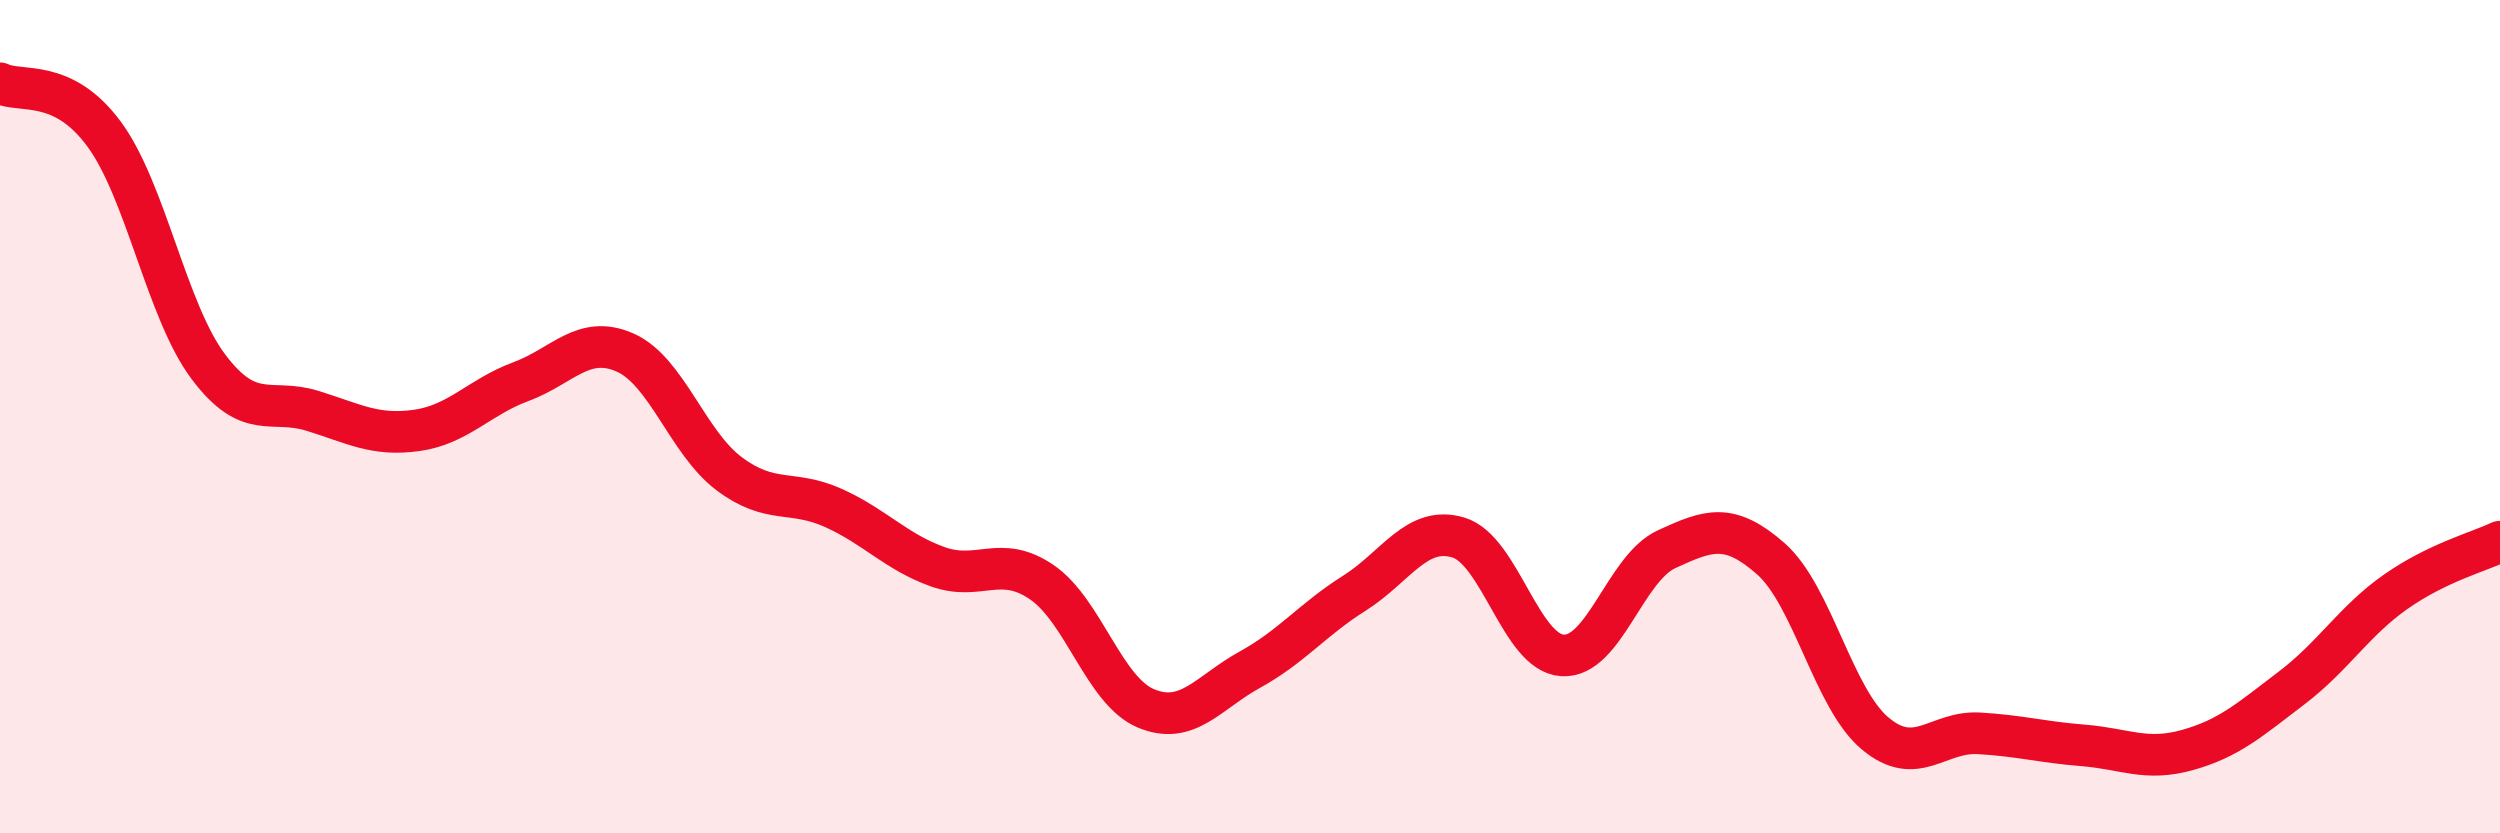
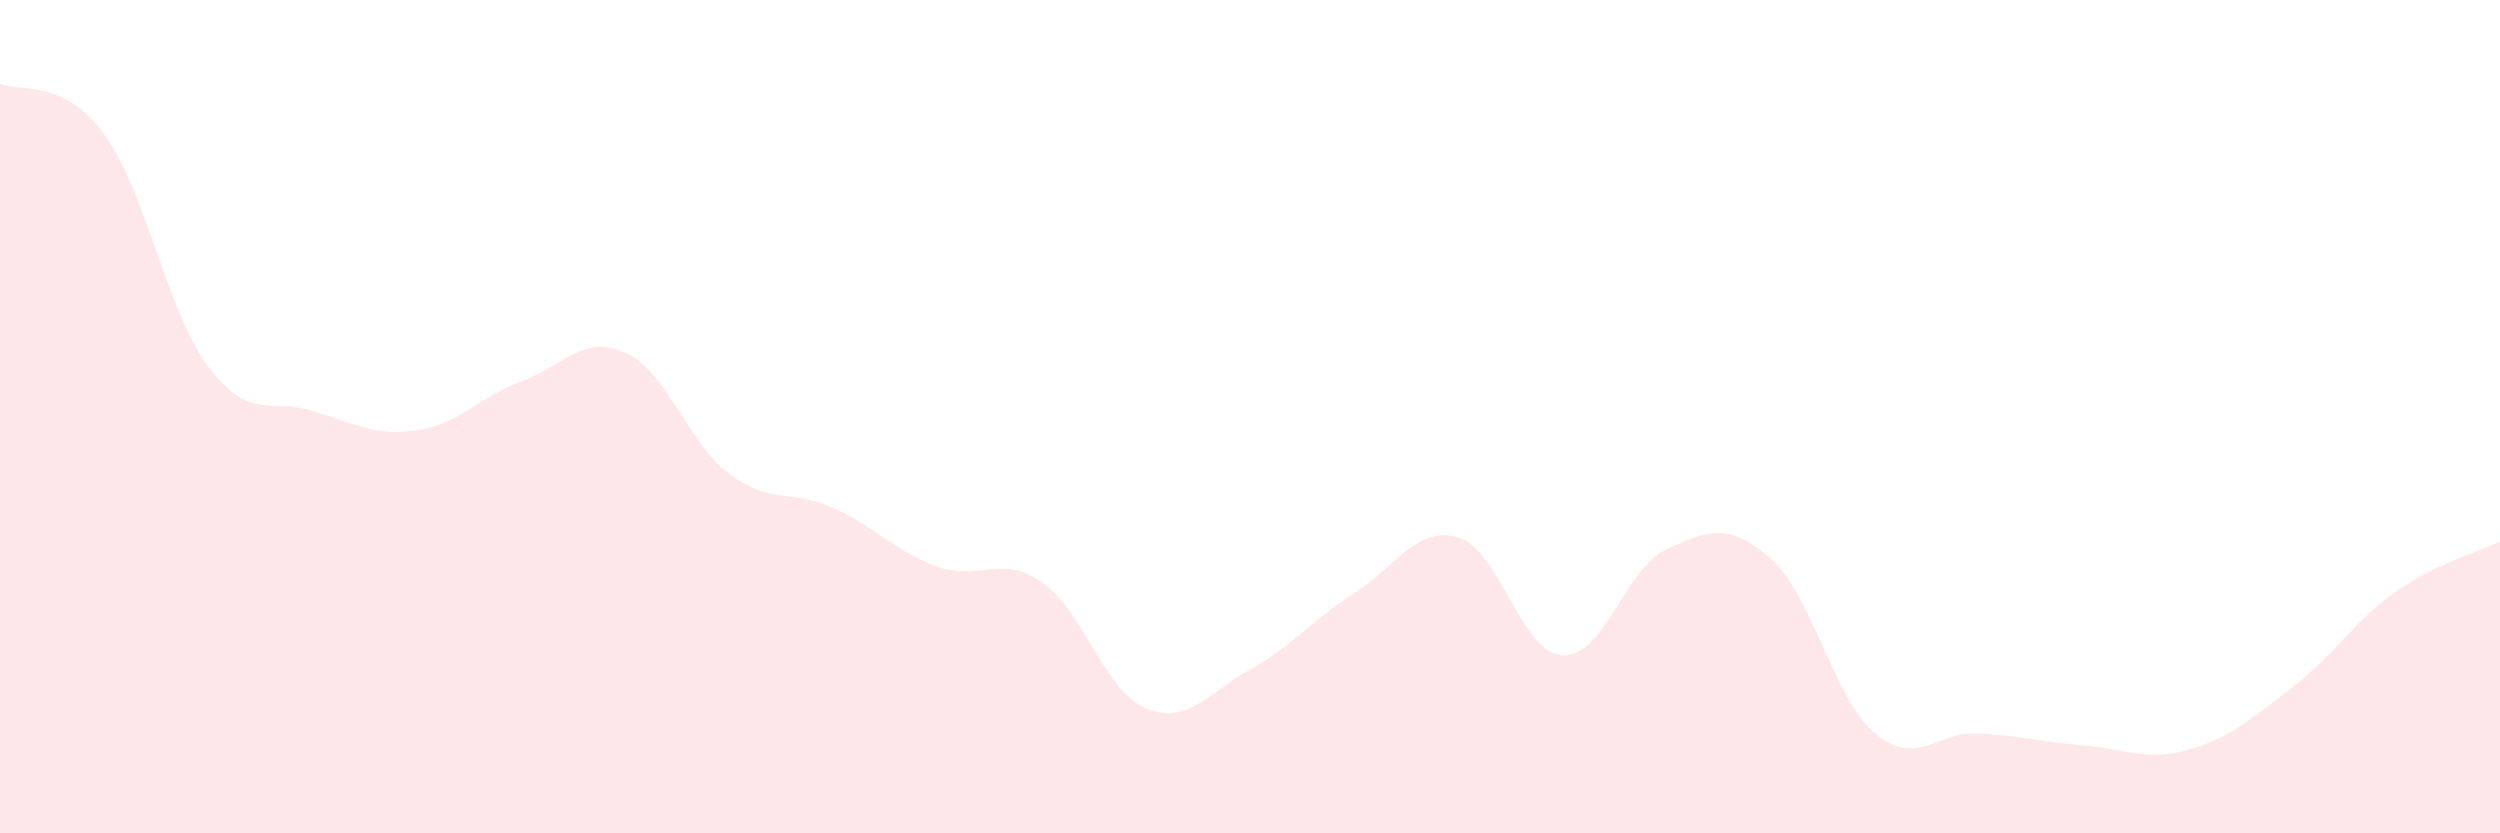
<svg xmlns="http://www.w3.org/2000/svg" width="60" height="20" viewBox="0 0 60 20">
  <path d="M 0,2 C 0.5,2.24 1.5,1.86 2.5,3.22 C 3.5,4.58 4,7.47 5,8.8 C 6,10.13 6.5,9.55 7.5,9.86 C 8.5,10.17 9,10.47 10,10.33 C 11,10.19 11.5,9.53 12.5,9.16 C 13.5,8.79 14,8.02 15,8.46 C 16,8.9 16.5,10.62 17.5,11.37 C 18.5,12.12 19,11.74 20,12.19 C 21,12.64 21.5,13.24 22.5,13.6 C 23.5,13.96 24,13.29 25,13.97 C 26,14.65 26.5,16.58 27.5,17 C 28.5,17.42 29,16.62 30,16.07 C 31,15.52 31.5,14.87 32.5,14.24 C 33.5,13.61 34,12.6 35,12.9 C 36,13.2 36.5,15.67 37.5,15.73 C 38.5,15.79 39,13.64 40,13.18 C 41,12.72 41.5,12.53 42.5,13.41 C 43.5,14.29 44,16.76 45,17.6 C 46,18.44 46.5,17.54 47.5,17.6 C 48.5,17.66 49,17.81 50,17.89 C 51,17.97 51.5,18.28 52.5,18 C 53.5,17.72 54,17.27 55,16.51 C 56,15.75 56.5,14.9 57.5,14.2 C 58.5,13.5 59.5,13.24 60,13L60 20L0 20Z" fill="#EB0A25" opacity="0.1" stroke-linecap="round" stroke-linejoin="round" />
-   <path d="M 0,2 C 0.5,2.24 1.5,1.86 2.5,3.22 C 3.5,4.58 4,7.47 5,8.8 C 6,10.13 6.5,9.55 7.5,9.86 C 8.5,10.17 9,10.47 10,10.33 C 11,10.19 11.5,9.53 12.5,9.16 C 13.5,8.79 14,8.02 15,8.46 C 16,8.9 16.5,10.62 17.5,11.37 C 18.5,12.12 19,11.74 20,12.19 C 21,12.64 21.5,13.24 22.5,13.6 C 23.5,13.96 24,13.29 25,13.97 C 26,14.65 26.5,16.58 27.5,17 C 28.5,17.42 29,16.62 30,16.07 C 31,15.52 31.5,14.87 32.5,14.24 C 33.5,13.61 34,12.6 35,12.9 C 36,13.2 36.5,15.67 37.5,15.73 C 38.5,15.79 39,13.64 40,13.18 C 41,12.72 41.5,12.53 42.5,13.41 C 43.5,14.29 44,16.76 45,17.6 C 46,18.44 46.5,17.54 47.5,17.6 C 48.5,17.66 49,17.81 50,17.89 C 51,17.97 51.5,18.28 52.5,18 C 53.5,17.72 54,17.27 55,16.51 C 56,15.75 56.5,14.9 57.5,14.2 C 58.5,13.5 59.5,13.24 60,13" stroke="#EB0A25" stroke-width="1" fill="none" stroke-linecap="round" stroke-linejoin="round" />
</svg>